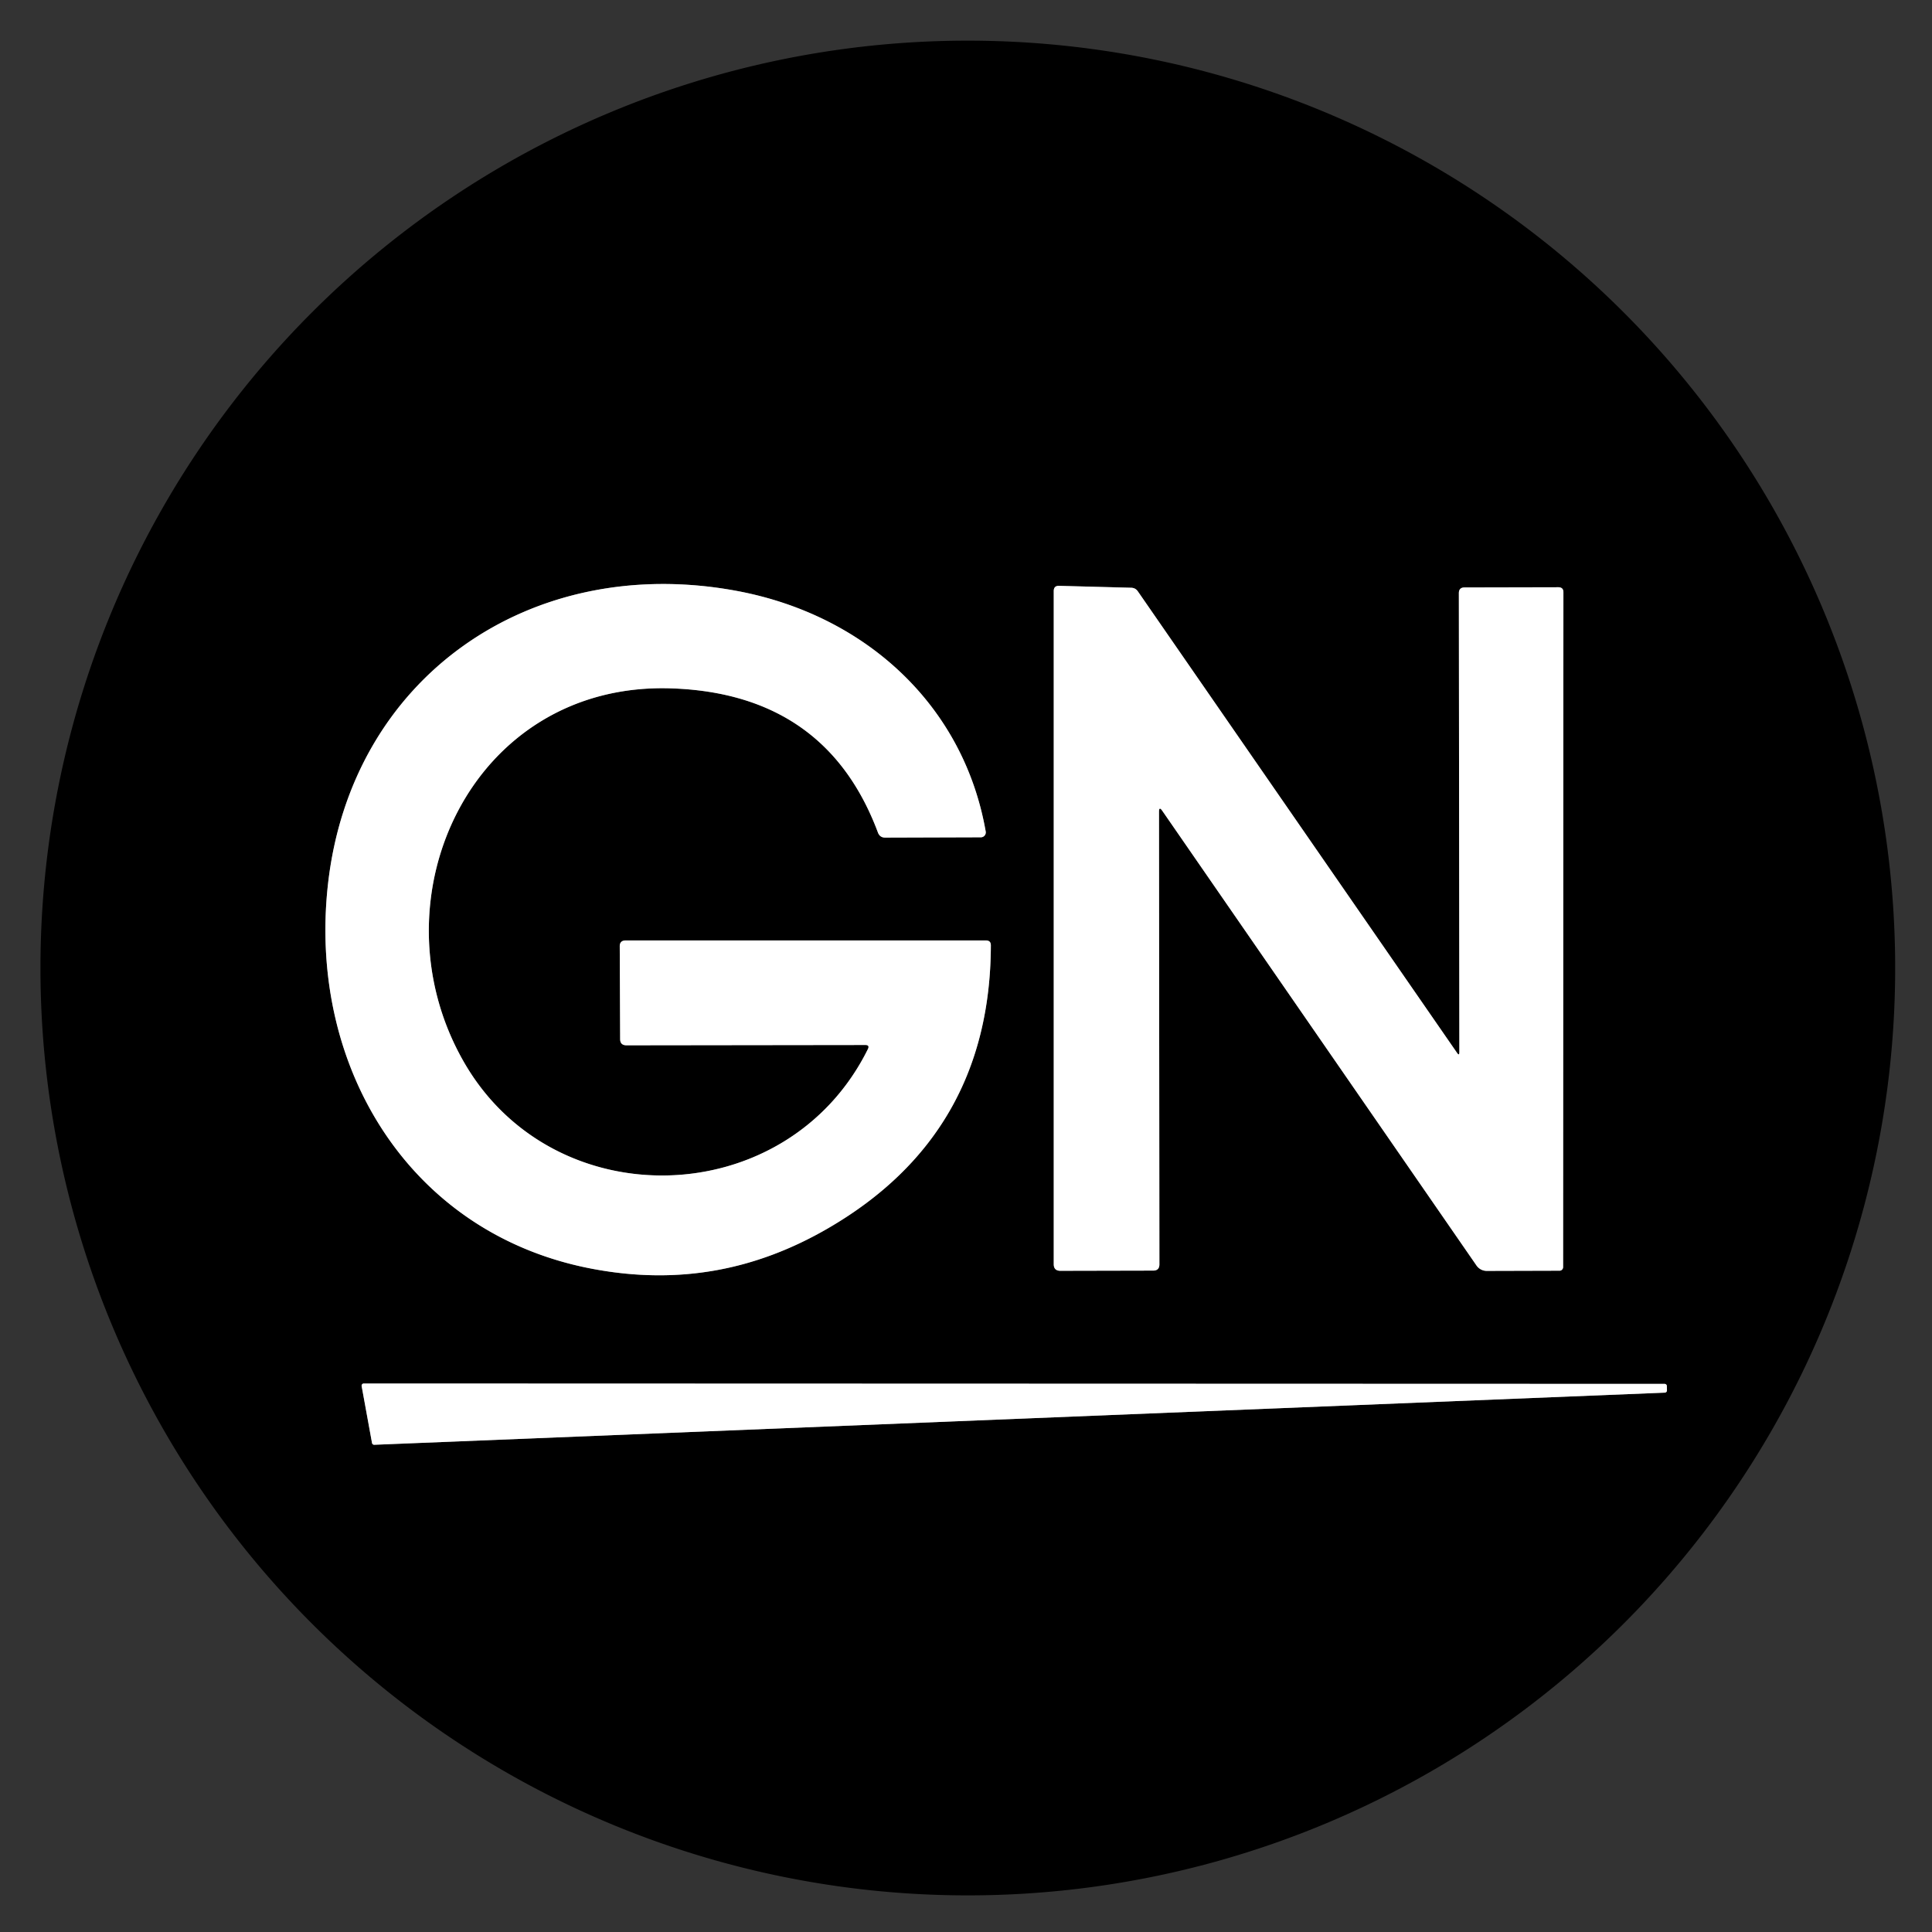
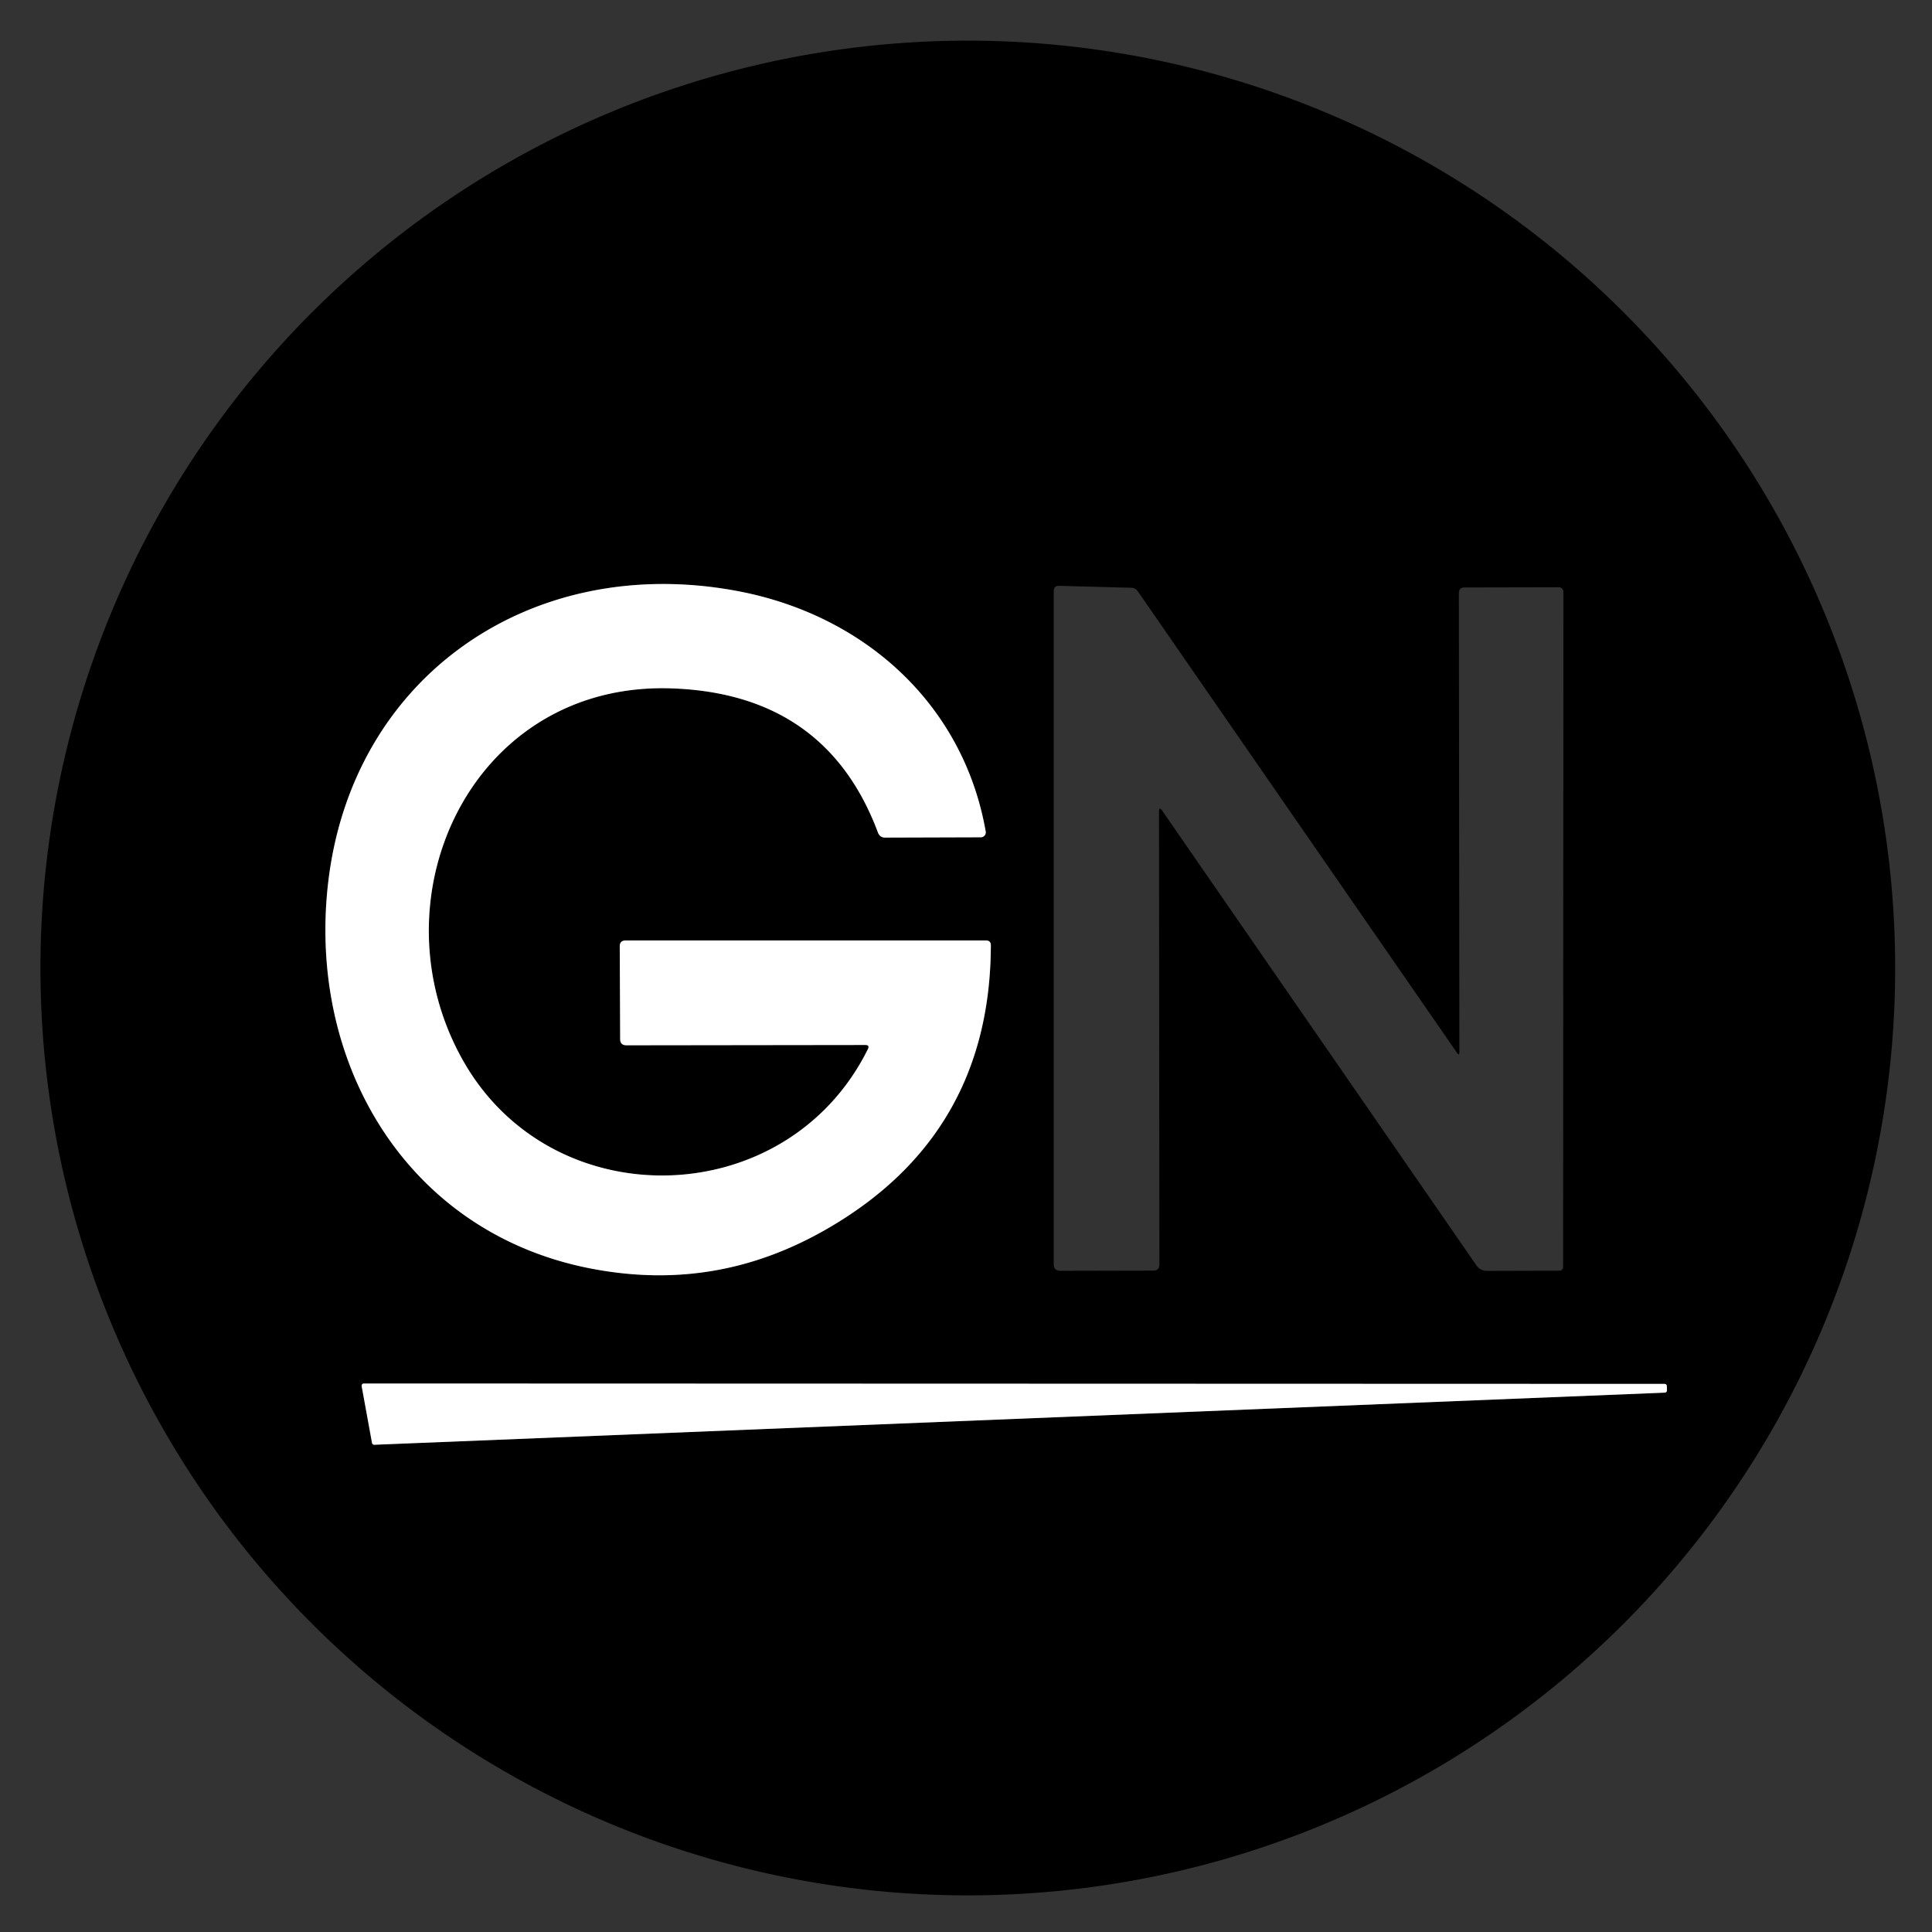
<svg xmlns="http://www.w3.org/2000/svg" version="1.1" viewBox="0.00 0.00 192.00 192.00">
  <rect x="0.00" y="0.00" width="192.00" height="192.00" fill="#333333" stroke="none" />
  <g stroke-width="2.00" fill="none" stroke-linecap="butt">
-     <path stroke="#808080" vector-effect="non-scaling-stroke" d="   M 86.00 103.85   Q 86.45 103.85 86.25 104.26   C 78.22 120.46 54.97 121.12 46.06 105.47   C 36.88 89.36 46.83 67.74 66.72 68.41   Q 82.09 68.93 87.25 82.74   Q 87.44 83.24 87.97 83.24   L 97.48 83.21   A 0.49 0.49 0.0 0 0 97.96 82.64   C 95.75 70.01 85.92 61.10 73.25 58.73   C 52.78 54.90 34.84 67.27 32.58 88.00   C 30.61 106.11 40.78 122.78 59.06 126.13   C 67.42 127.67 75.05 126.27 82.30 122.06   Q 98.41 112.71 98.47 93.96   Q 98.48 93.46 97.97 93.46   L 62.19 93.46   Q 61.58 93.46 61.59 94.06   L 61.63 103.26   Q 61.63 103.88 62.26 103.88   L 86.00 103.85" />
-     <path stroke="#808080" vector-effect="non-scaling-stroke" d="   M 115.18 80.68   Q 115.18 80.10 115.51 80.58   L 146.73 125.76   A 1.24 1.23 72.7 0 0 147.75 126.30   L 154.99 126.28   A 0.36 0.35 -90.0 0 0 155.34 125.92   L 155.37 58.86   Q 155.37 58.36 154.86 58.36   L 145.55 58.38   Q 144.98 58.38 144.98 58.95   L 145.03 104.55   Q 145.03 104.98 144.79 104.62   L 113.08 58.77   Q 112.84 58.42 112.41 58.41   L 105.26 58.22   Q 104.72 58.20 104.72 58.74   L 104.72 125.63   Q 104.72 126.29 105.38 126.29   L 114.60 126.27   Q 115.22 126.27 115.22 125.65   L 115.18 80.68" />
-     <path stroke="#808080" vector-effect="non-scaling-stroke" d="   M 165.45 138.40   A 0.22 0.22 0.0 0 0 165.66 138.17   L 165.65 137.74   A 0.22 0.22 0.0 0 0 165.44 137.53   L 36.15 137.49   A 0.22 0.22 0.0 0 0 35.94 137.75   L 36.97 143.40   A 0.22 0.22 0.0 0 0 37.19 143.58   L 165.45 138.40" />
-   </g>
+     </g>
  <path fill="#000000" d="   M 188.34 96.20   A 92.16 92.16 0.0 0 1 96.18 188.36   A 92.16 92.16 0.0 0 1 4.02 96.20   A 92.16 92.16 0.0 0 1 96.18 4.04   A 92.16 92.16 0.0 0 1 188.34 96.20   Z   M 86.00 103.85   Q 86.45 103.85 86.25 104.26   C 78.22 120.46 54.97 121.12 46.06 105.47   C 36.88 89.36 46.83 67.74 66.72 68.41   Q 82.09 68.93 87.25 82.74   Q 87.44 83.24 87.97 83.24   L 97.48 83.21   A 0.49 0.49 0.0 0 0 97.96 82.64   C 95.75 70.01 85.92 61.10 73.25 58.73   C 52.78 54.90 34.84 67.27 32.58 88.00   C 30.61 106.11 40.78 122.78 59.06 126.13   C 67.42 127.67 75.05 126.27 82.30 122.06   Q 98.41 112.71 98.47 93.96   Q 98.48 93.46 97.97 93.46   L 62.19 93.46   Q 61.58 93.46 61.59 94.06   L 61.63 103.26   Q 61.63 103.88 62.26 103.88   L 86.00 103.85   Z   M 115.18 80.68   Q 115.18 80.10 115.51 80.58   L 146.73 125.76   A 1.24 1.23 72.7 0 0 147.75 126.30   L 154.99 126.28   A 0.36 0.35 -90.0 0 0 155.34 125.92   L 155.37 58.86   Q 155.37 58.36 154.86 58.36   L 145.55 58.38   Q 144.98 58.38 144.98 58.95   L 145.03 104.55   Q 145.03 104.98 144.79 104.62   L 113.08 58.77   Q 112.84 58.42 112.41 58.41   L 105.26 58.22   Q 104.72 58.20 104.72 58.74   L 104.72 125.63   Q 104.72 126.29 105.38 126.29   L 114.60 126.27   Q 115.22 126.27 115.22 125.65   L 115.18 80.68   Z   M 165.45 138.40   A 0.22 0.22 0.0 0 0 165.66 138.17   L 165.65 137.74   A 0.22 0.22 0.0 0 0 165.44 137.53   L 36.15 137.49   A 0.22 0.22 0.0 0 0 35.94 137.75   L 36.97 143.40   A 0.22 0.22 0.0 0 0 37.19 143.58   L 165.45 138.40   Z" />
  <path fill="#ffffff" d="   M 86.00 103.85   L 62.26 103.88   Q 61.63 103.88 61.63 103.26   L 61.59 94.06   Q 61.58 93.46 62.19 93.46   L 97.97 93.46   Q 98.48 93.46 98.47 93.96   Q 98.41 112.71 82.30 122.06   C 75.05 126.27 67.42 127.67 59.06 126.13   C 40.78 122.78 30.61 106.11 32.58 88.00   C 34.84 67.27 52.78 54.90 73.25 58.73   C 85.92 61.10 95.75 70.01 97.96 82.64   A 0.49 0.49 0.0 0 1 97.48 83.21   L 87.97 83.24   Q 87.44 83.24 87.25 82.74   Q 82.09 68.93 66.72 68.41   C 46.83 67.74 36.88 89.36 46.06 105.47   C 54.97 121.12 78.22 120.46 86.25 104.26   Q 86.45 103.85 86.00 103.85   Z" />
-   <path fill="#ffffff" d="   M 115.18 80.68   L 115.22 125.65   Q 115.22 126.27 114.60 126.27   L 105.38 126.29   Q 104.72 126.29 104.72 125.63   L 104.72 58.74   Q 104.72 58.20 105.26 58.22   L 112.41 58.41   Q 112.84 58.42 113.08 58.77   L 144.79 104.62   Q 145.03 104.98 145.03 104.55   L 144.98 58.95   Q 144.98 58.38 145.55 58.38   L 154.86 58.36   Q 155.37 58.36 155.37 58.86   L 155.34 125.92   A 0.36 0.35 -90.0 0 1 154.99 126.28   L 147.75 126.30   A 1.24 1.23 72.7 0 1 146.73 125.76   L 115.51 80.58   Q 115.18 80.10 115.18 80.68   Z" />
  <path fill="#ffffff" d="   M 165.45 138.40   L 37.19 143.58   A 0.22 0.22 0.0 0 1 36.97 143.40   L 35.94 137.75   A 0.22 0.22 0.0 0 1 36.15 137.49   L 165.44 137.53   A 0.22 0.22 0.0 0 1 165.65 137.74   L 165.66 138.17   A 0.22 0.22 0.0 0 1 165.45 138.40   Z" />
</svg>